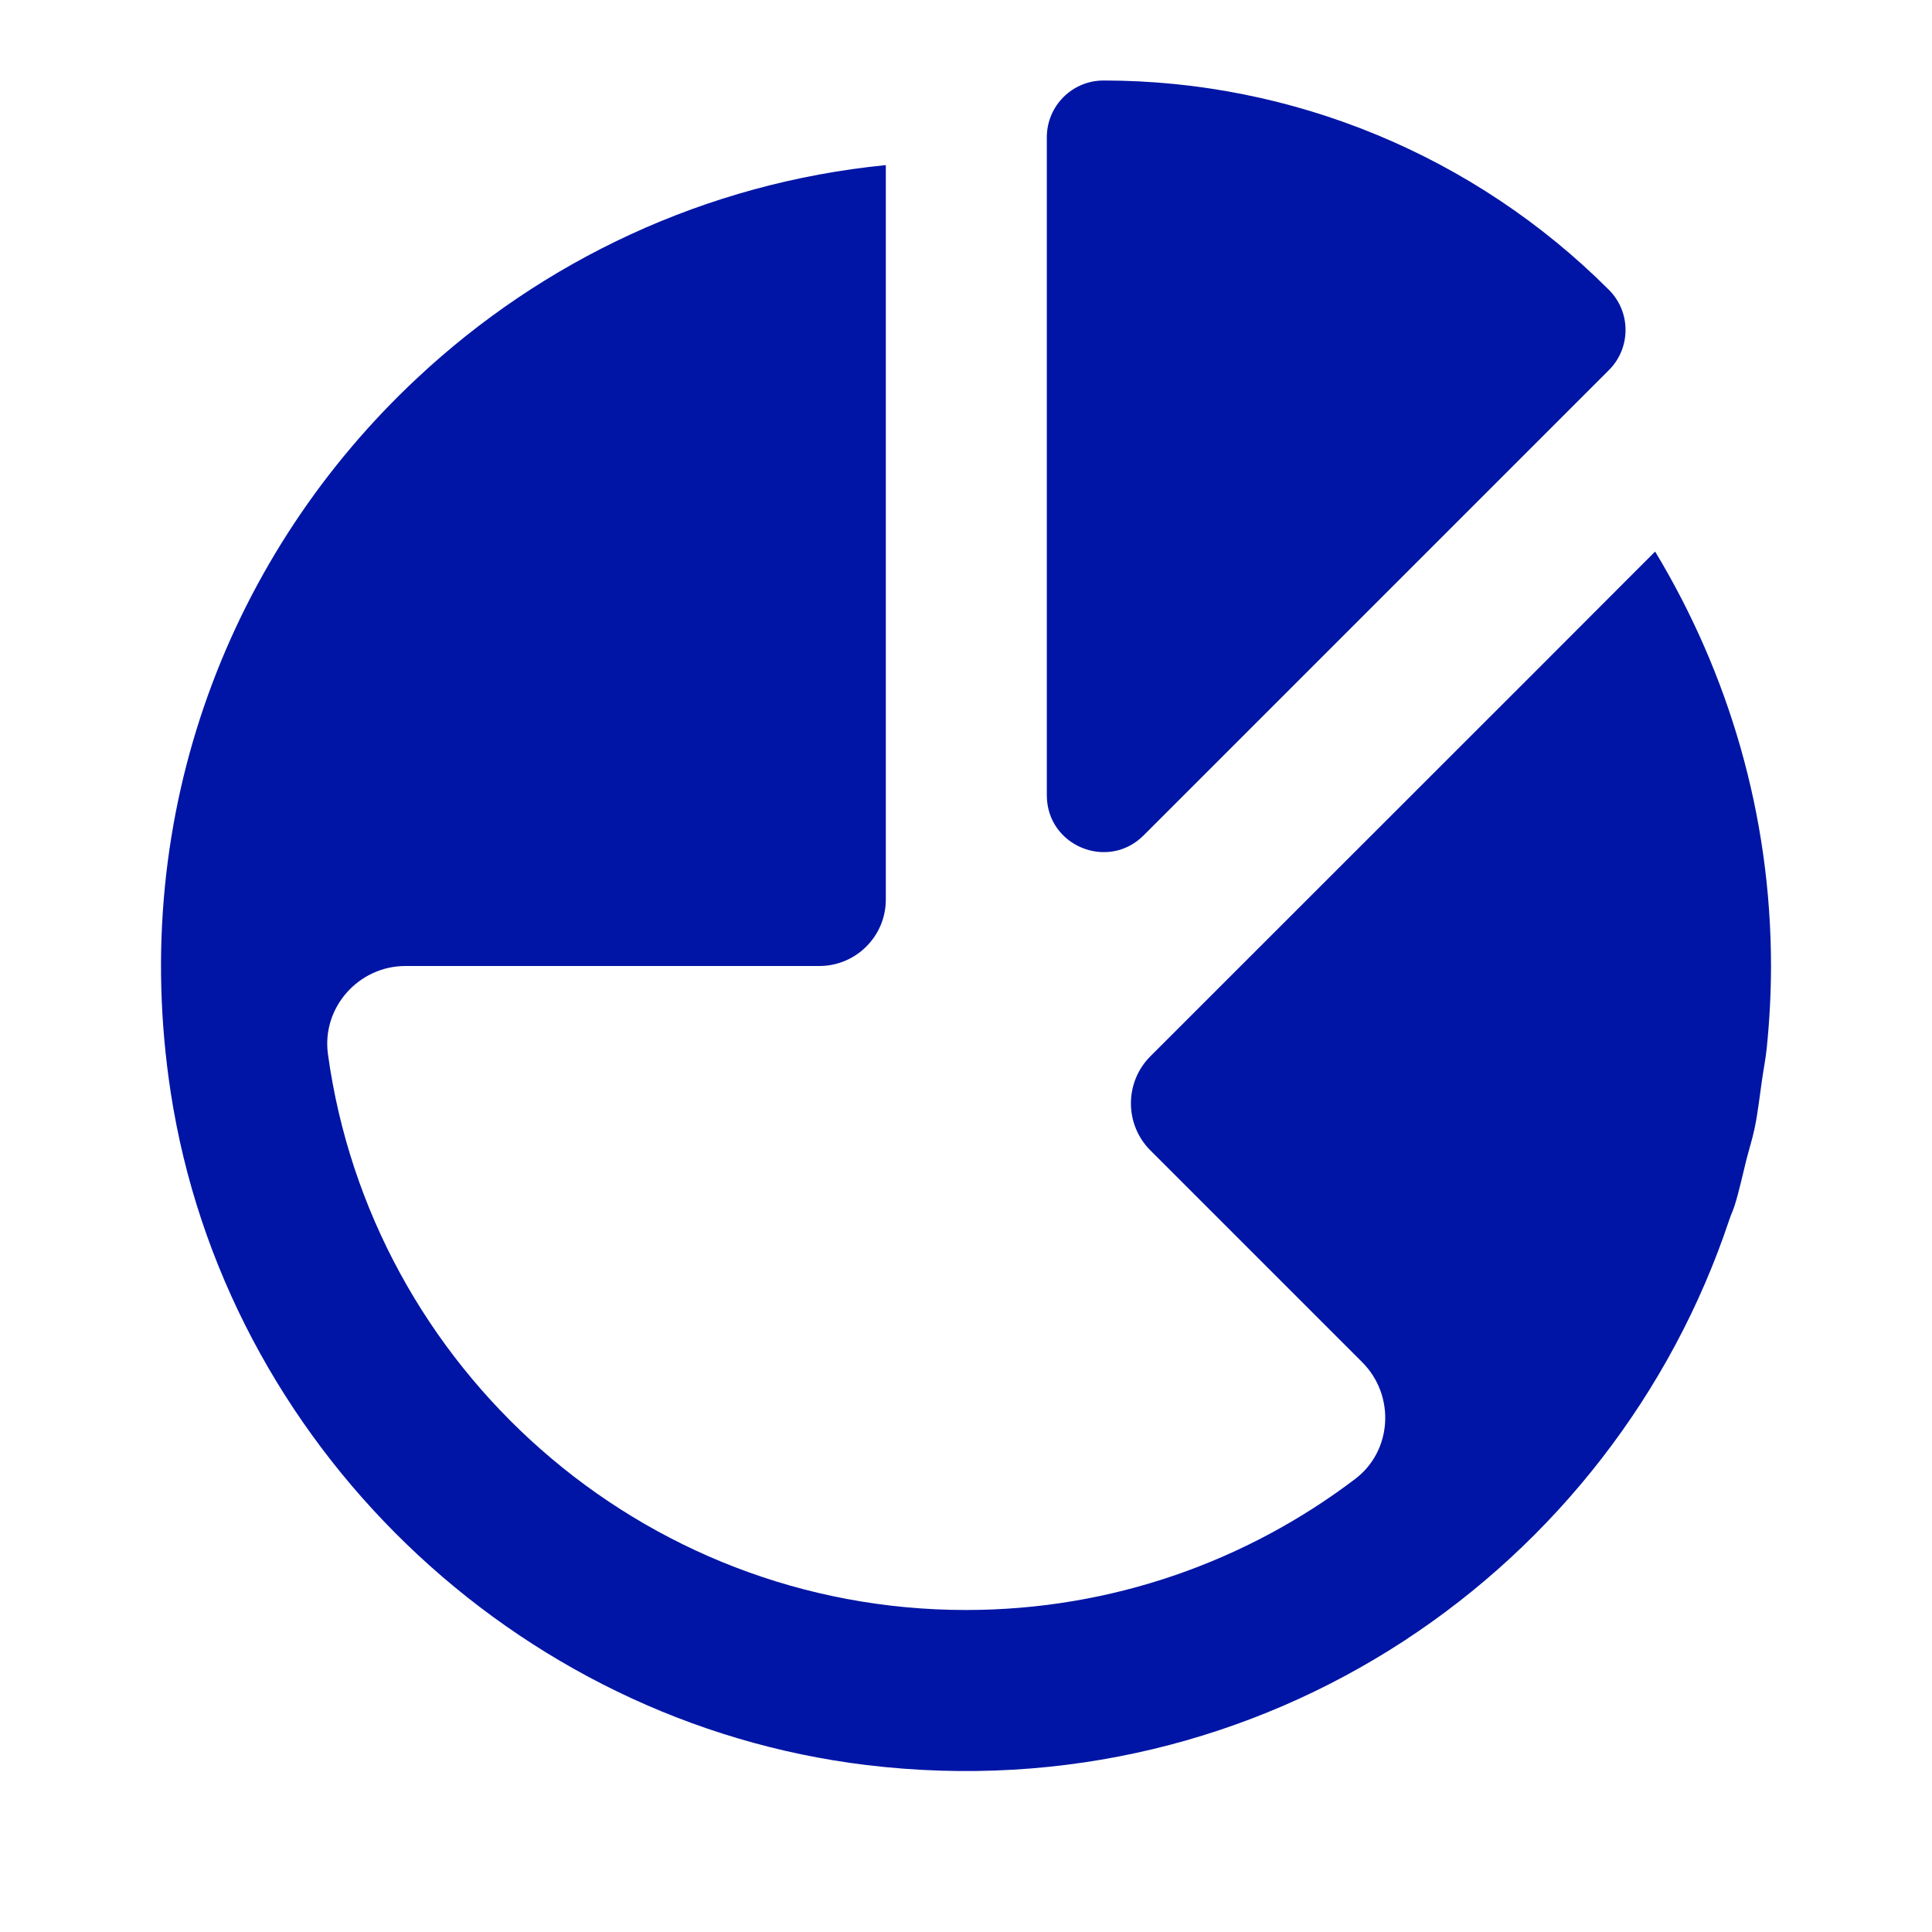
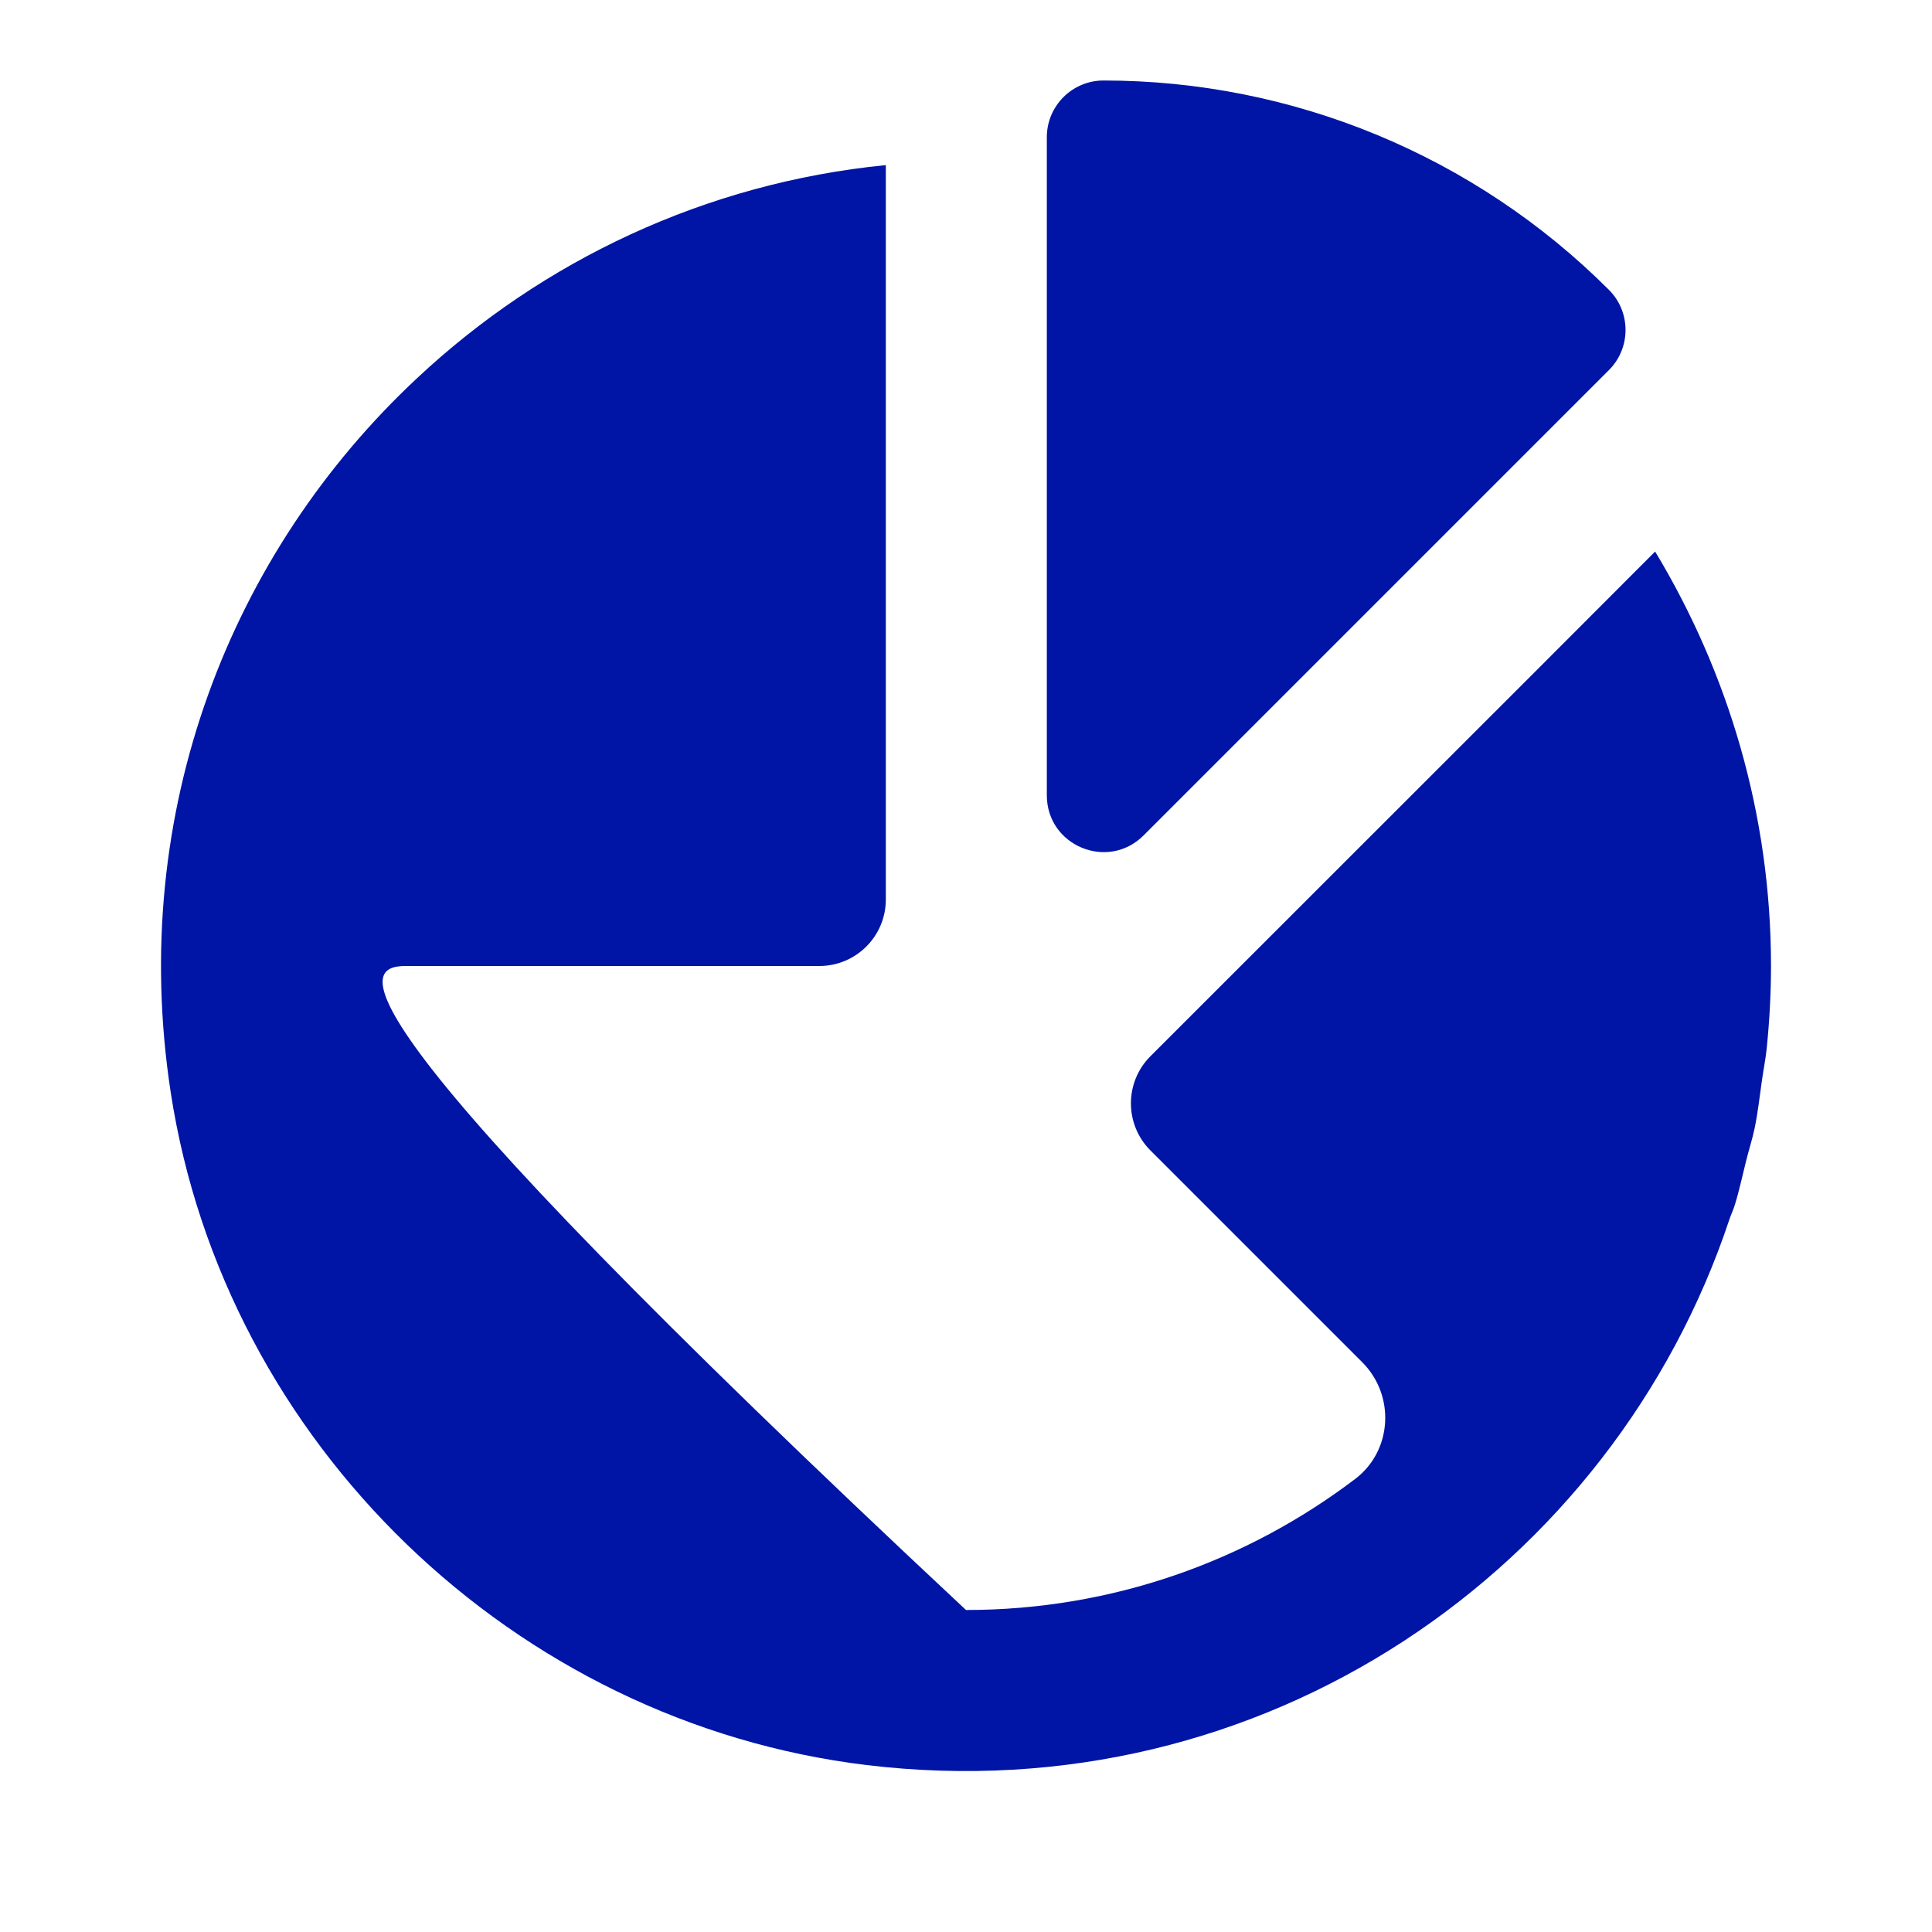
<svg xmlns="http://www.w3.org/2000/svg" viewBox="0 0 24 24" fill="#0015a5">
-   <path d="M 13.709 1 C 13.319 1 13.004 1.316 13.004 1.705 L 13.004 9.879 C 13.004 10.508 13.763 10.822 14.207 10.377 L 19.986 4.598 C 20.262 4.323 20.262 3.875 19.986 3.6 L 19.984 3.598 C 18.319 1.935 16.063 1 13.709 1 z M 11.004 2.051 C 8.761 2.273 6.74 3.239 5.184 4.695 C 2.877 6.848 1.584 10.073 2.121 13.572 C 2.79 17.928 6.389 21.397 10.764 21.926 C 15.703 22.522 20.039 19.489 21.484 15.146 C 21.504 15.086 21.531 15.032 21.549 14.973 C 21.605 14.793 21.645 14.605 21.691 14.42 C 21.725 14.284 21.768 14.152 21.797 14.014 C 21.837 13.82 21.859 13.621 21.887 13.424 C 21.906 13.29 21.933 13.157 21.947 13.021 C 21.981 12.685 22 12.345 22 12 C 22 10.114 21.468 8.357 20.561 6.852 L 20.543 6.869 L 19.096 8.318 L 14.291 13.121 C 13.968 13.444 13.968 13.968 14.291 14.291 L 16.922 16.922 C 17.333 17.333 17.298 18.019 16.836 18.371 C 15.491 19.392 13.815 20 12 20 C 7.961 20 4.61 16.991 4.074 13.096 C 3.994 12.518 4.453 12 5.037 12 L 10.178 12 C 10.634 12 11.004 11.63 11.004 11.174 L 11.004 4.068 L 11.004 2.051 z" fill="#0015a5" />
+   <path d="M 13.709 1 C 13.319 1 13.004 1.316 13.004 1.705 L 13.004 9.879 C 13.004 10.508 13.763 10.822 14.207 10.377 L 19.986 4.598 C 20.262 4.323 20.262 3.875 19.986 3.6 L 19.984 3.598 C 18.319 1.935 16.063 1 13.709 1 z M 11.004 2.051 C 8.761 2.273 6.74 3.239 5.184 4.695 C 2.877 6.848 1.584 10.073 2.121 13.572 C 2.79 17.928 6.389 21.397 10.764 21.926 C 15.703 22.522 20.039 19.489 21.484 15.146 C 21.504 15.086 21.531 15.032 21.549 14.973 C 21.605 14.793 21.645 14.605 21.691 14.42 C 21.725 14.284 21.768 14.152 21.797 14.014 C 21.837 13.82 21.859 13.621 21.887 13.424 C 21.906 13.29 21.933 13.157 21.947 13.021 C 21.981 12.685 22 12.345 22 12 C 22 10.114 21.468 8.357 20.561 6.852 L 20.543 6.869 L 19.096 8.318 L 14.291 13.121 C 13.968 13.444 13.968 13.968 14.291 14.291 L 16.922 16.922 C 17.333 17.333 17.298 18.019 16.836 18.371 C 15.491 19.392 13.815 20 12 20 C 3.994 12.518 4.453 12 5.037 12 L 10.178 12 C 10.634 12 11.004 11.63 11.004 11.174 L 11.004 4.068 L 11.004 2.051 z" fill="#0015a5" />
</svg>